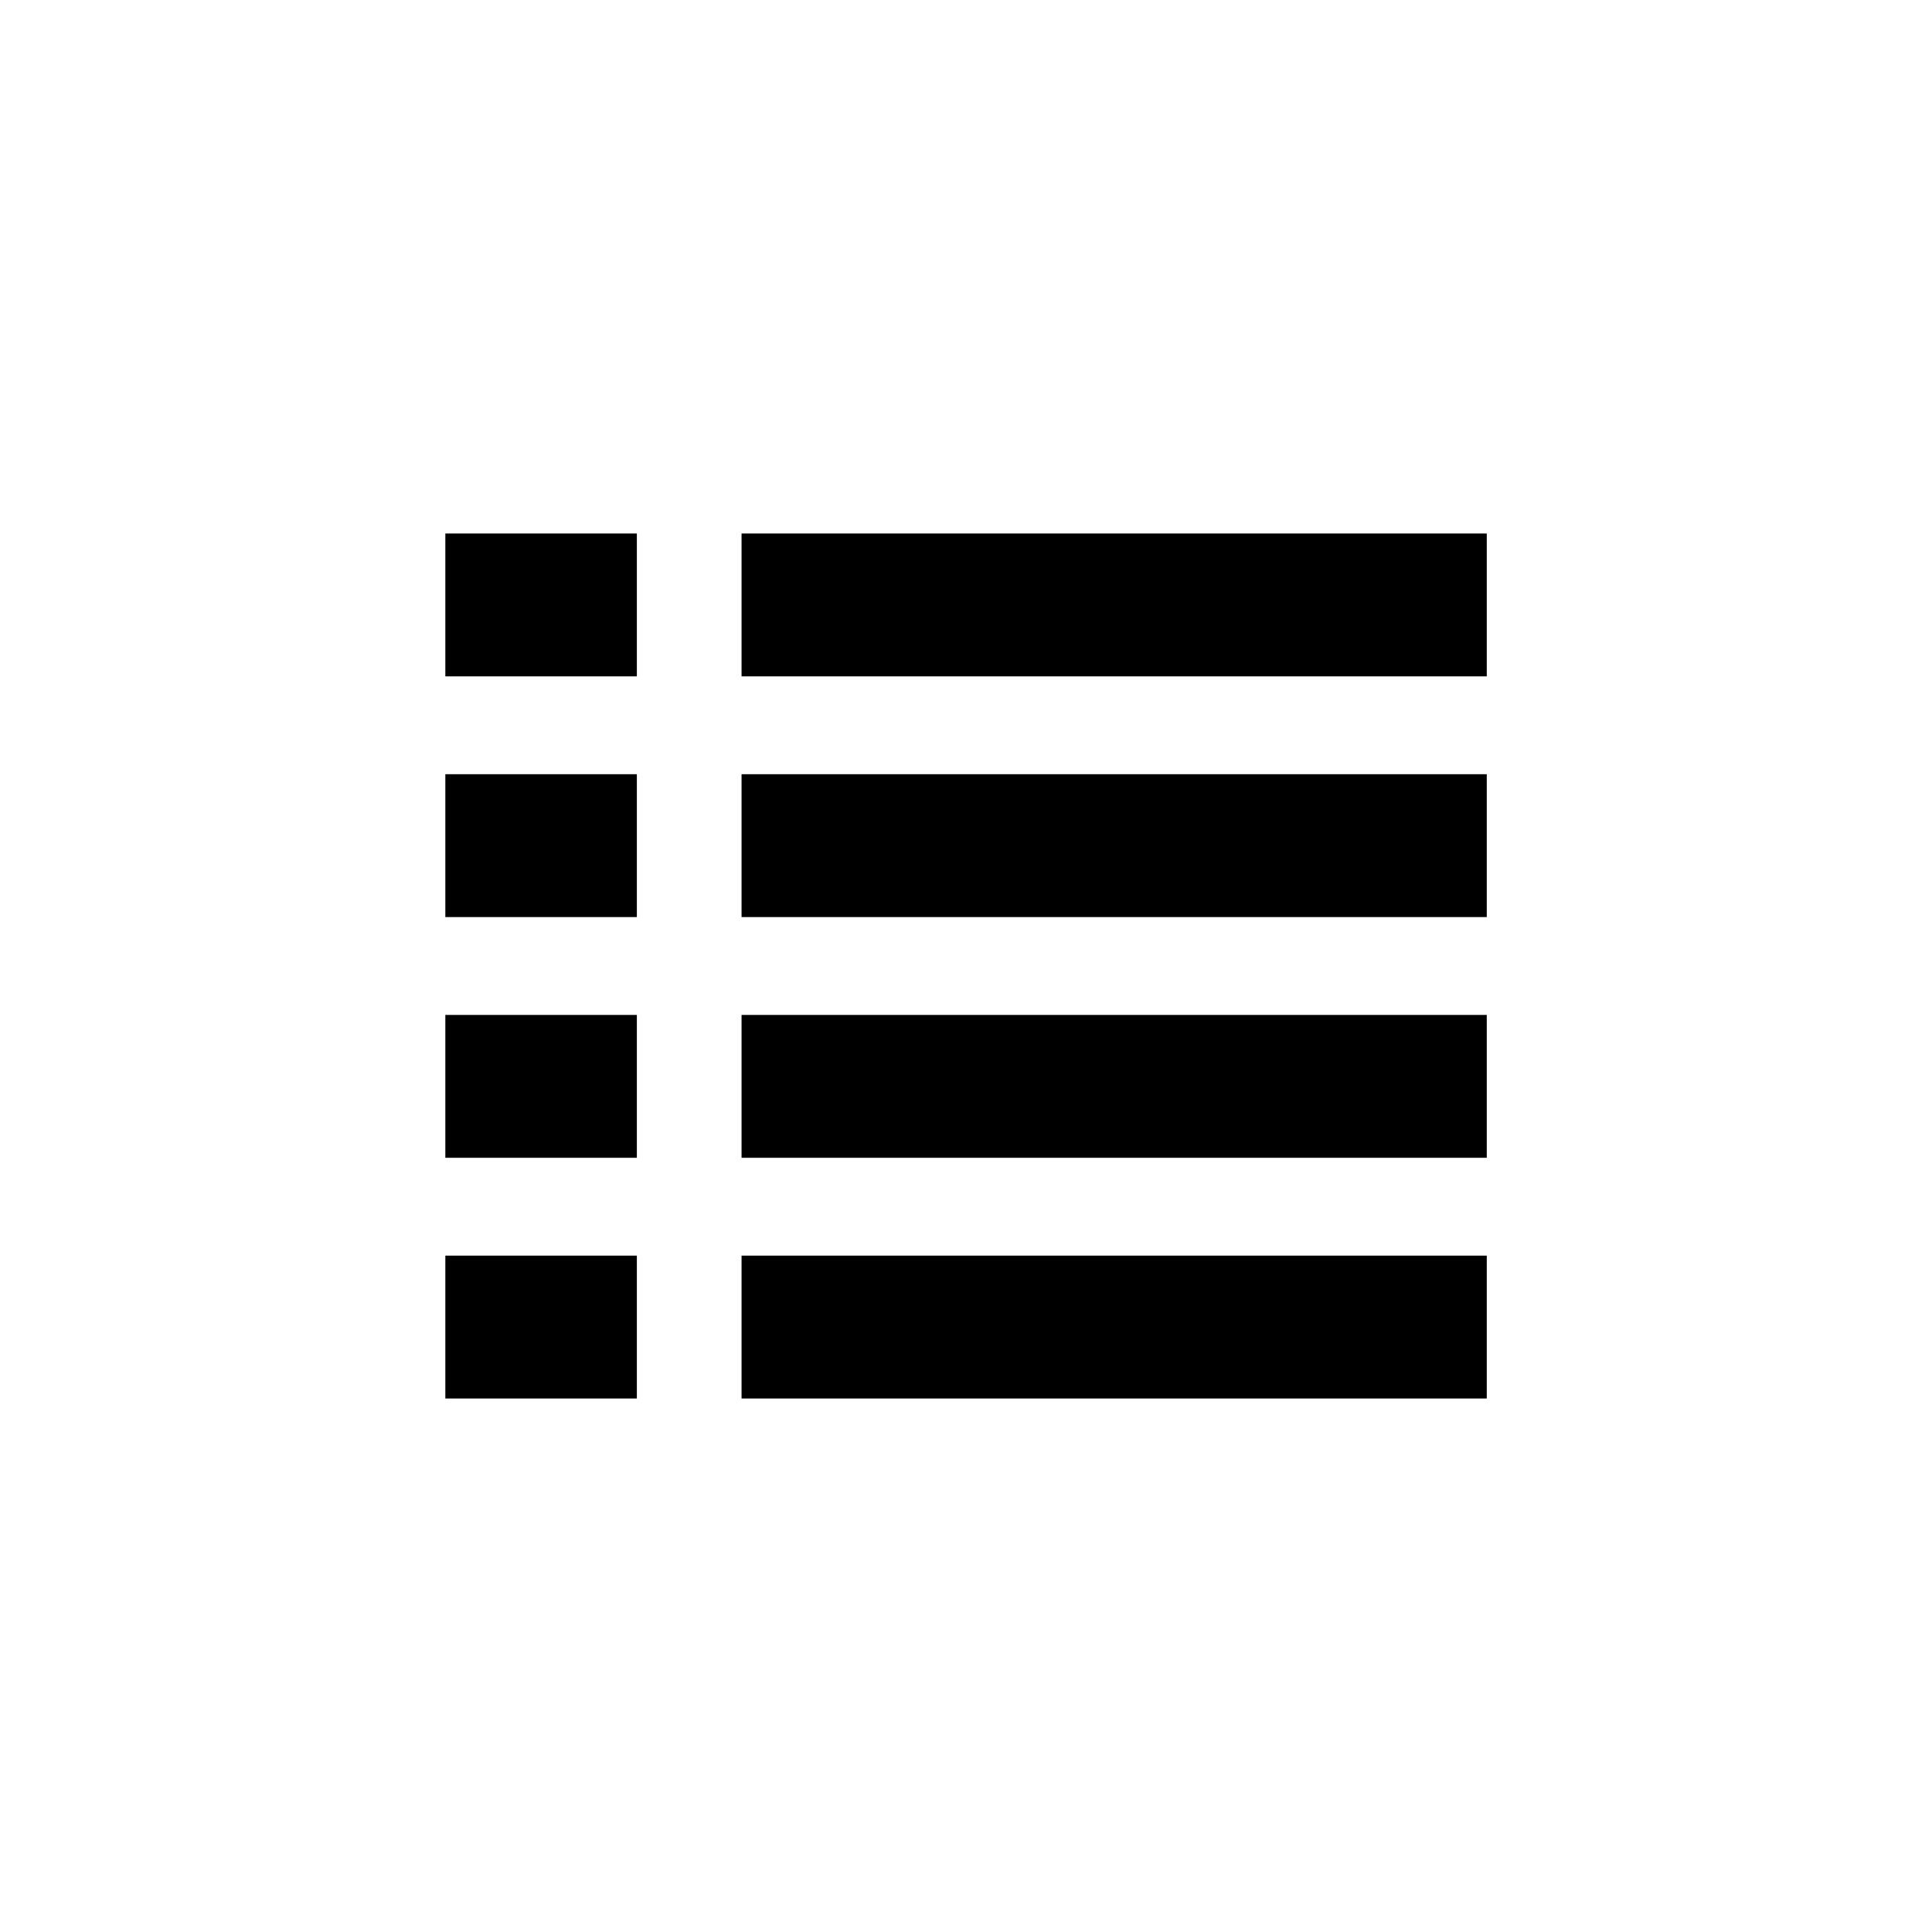
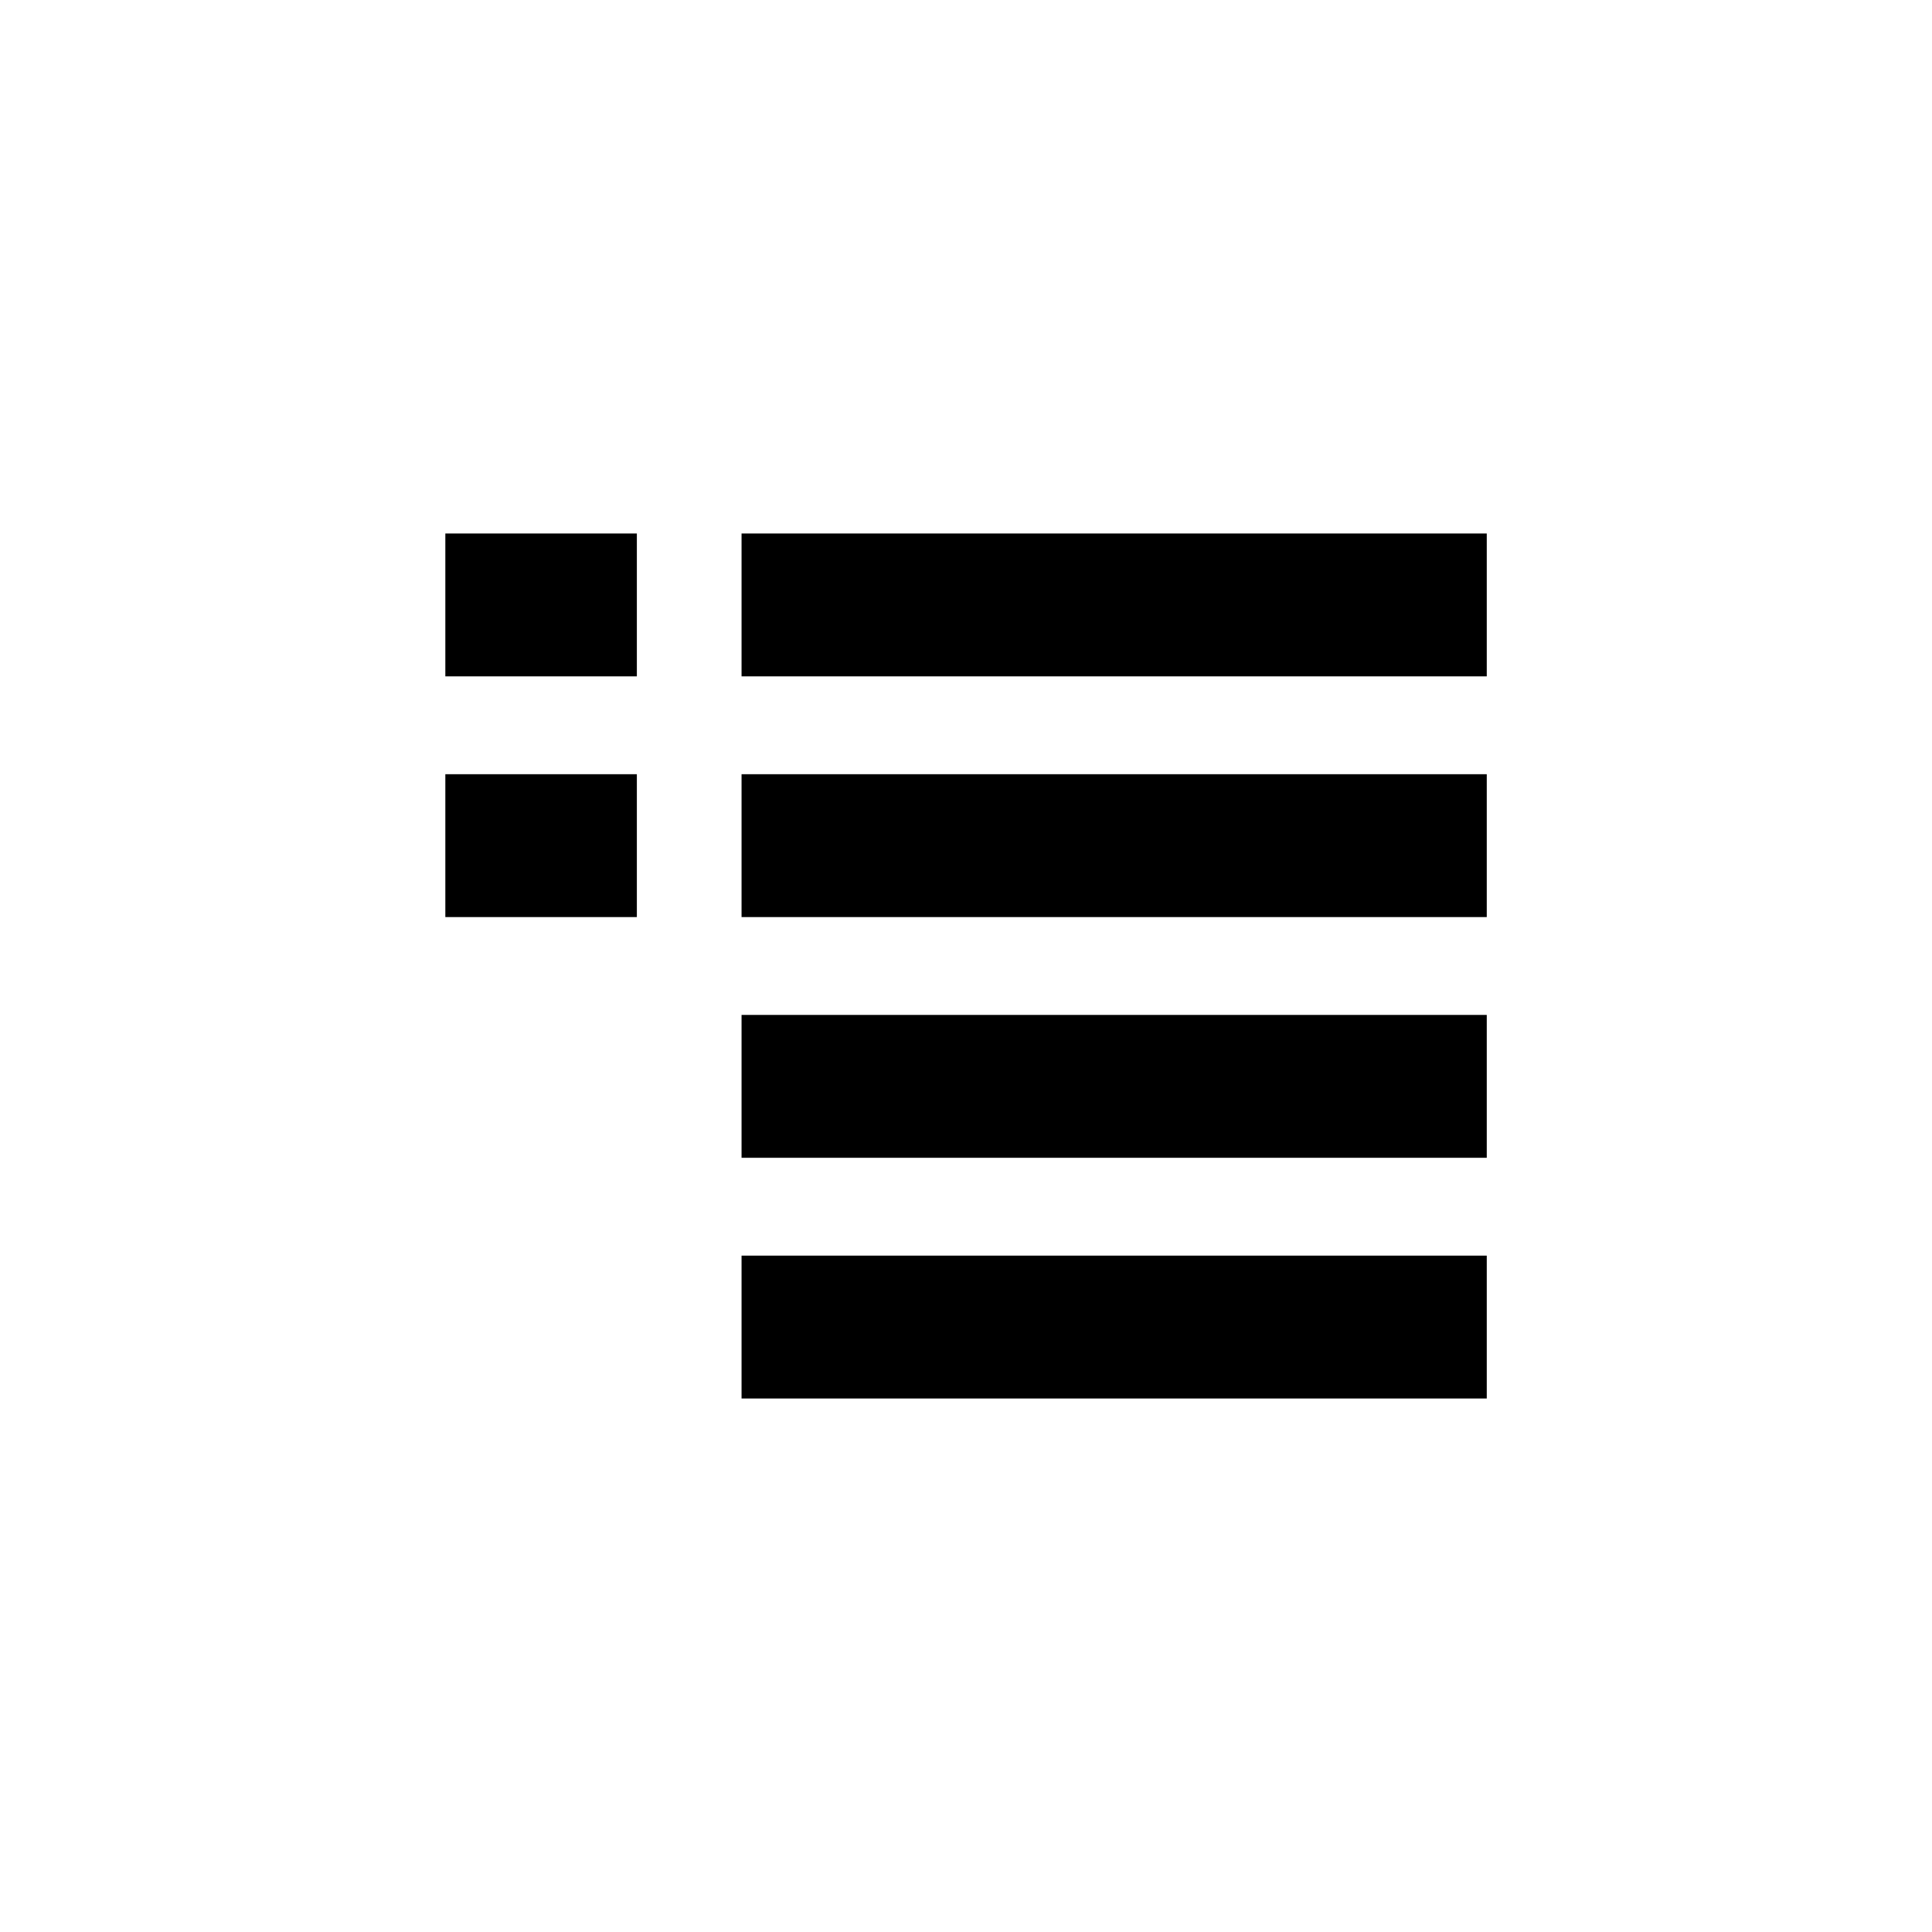
<svg xmlns="http://www.w3.org/2000/svg" xmlns:ns1="http://www.inkscape.org/namespaces/inkscape" xmlns:ns2="http://sodipodi.sourceforge.net/DTD/sodipodi-0.dtd" width="200" height="200" viewBox="0 0 52.917 52.917" version="1.1" id="svg8" ns1:version="0.92.2 (5c3e80d, 2017-08-06)" ns2:docname="list.svg">
  <defs id="defs2" />
  <ns2:namedview id="base" pagecolor="#ffffff" bordercolor="#666666" borderopacity="1.0" ns1:pageopacity="0.0" ns1:pageshadow="2" ns1:zoom="0.98994949" ns1:cx="109.34831" ns1:cy="149.32393" ns1:document-units="mm" ns1:current-layer="layer1" showgrid="false" units="px" ns1:window-width="1600" ns1:window-height="837" ns1:window-x="-8" ns1:window-y="-8" ns1:window-maximized="1" />
  <g ns1:label="Layer 1" ns1:groupmode="layer" id="layer1" transform="translate(0,-244.083)">
    <g id="g903" transform="translate(-0.754,0.802)">
      <g id="g858">
        <path style="fill:none;stroke:#000000;stroke-width:3.913;stroke-linecap:butt;stroke-linejoin:miter;stroke-miterlimit:4;stroke-dasharray:none;stroke-opacity:1" d="M 21.065,266.443 H 41.476" id="path826" ns1:connector-curvature="0" />
        <path style="fill:none;stroke:#000000;stroke-width:3.913;stroke-linecap:butt;stroke-linejoin:miter;stroke-miterlimit:4;stroke-dasharray:none;stroke-opacity:1" d="M 41.476,279.629 H 21.065" id="path826-7" ns1:connector-curvature="0" />
        <path style="fill:none;stroke:#000000;stroke-width:3.913;stroke-linecap:butt;stroke-linejoin:miter;stroke-miterlimit:4;stroke-dasharray:none;stroke-opacity:1" d="M 41.476,273.036 H 21.065" id="path826-7-9" ns1:connector-curvature="0" />
        <path style="fill:none;stroke:#000000;stroke-width:3.913;stroke-linecap:butt;stroke-linejoin:miter;stroke-miterlimit:4;stroke-dasharray:none;stroke-opacity:1" d="M 41.476,259.85 H 21.065" id="path826-7-6" ns1:connector-curvature="0" />
      </g>
      <g id="g858-8" transform="matrix(0.257,0,0,1,7.538,0)">
        <path style="fill:none;stroke:#000000;stroke-width:3.913;stroke-linecap:butt;stroke-linejoin:miter;stroke-miterlimit:4;stroke-dasharray:none;stroke-opacity:1" d="M 21.065,266.443 H 41.476" id="path826-3" ns1:connector-curvature="0" />
-         <path style="fill:none;stroke:#000000;stroke-width:3.913;stroke-linecap:butt;stroke-linejoin:miter;stroke-miterlimit:4;stroke-dasharray:none;stroke-opacity:1" d="M 41.476,279.629 H 21.065" id="path826-7-8" ns1:connector-curvature="0" />
-         <path style="fill:none;stroke:#000000;stroke-width:3.913;stroke-linecap:butt;stroke-linejoin:miter;stroke-miterlimit:4;stroke-dasharray:none;stroke-opacity:1" d="M 41.476,273.036 H 21.065" id="path826-7-9-1" ns1:connector-curvature="0" />
        <path style="fill:none;stroke:#000000;stroke-width:3.913;stroke-linecap:butt;stroke-linejoin:miter;stroke-miterlimit:4;stroke-dasharray:none;stroke-opacity:1" d="M 41.476,259.85 H 21.065" id="path826-7-6-5" ns1:connector-curvature="0" />
      </g>
    </g>
  </g>
</svg>